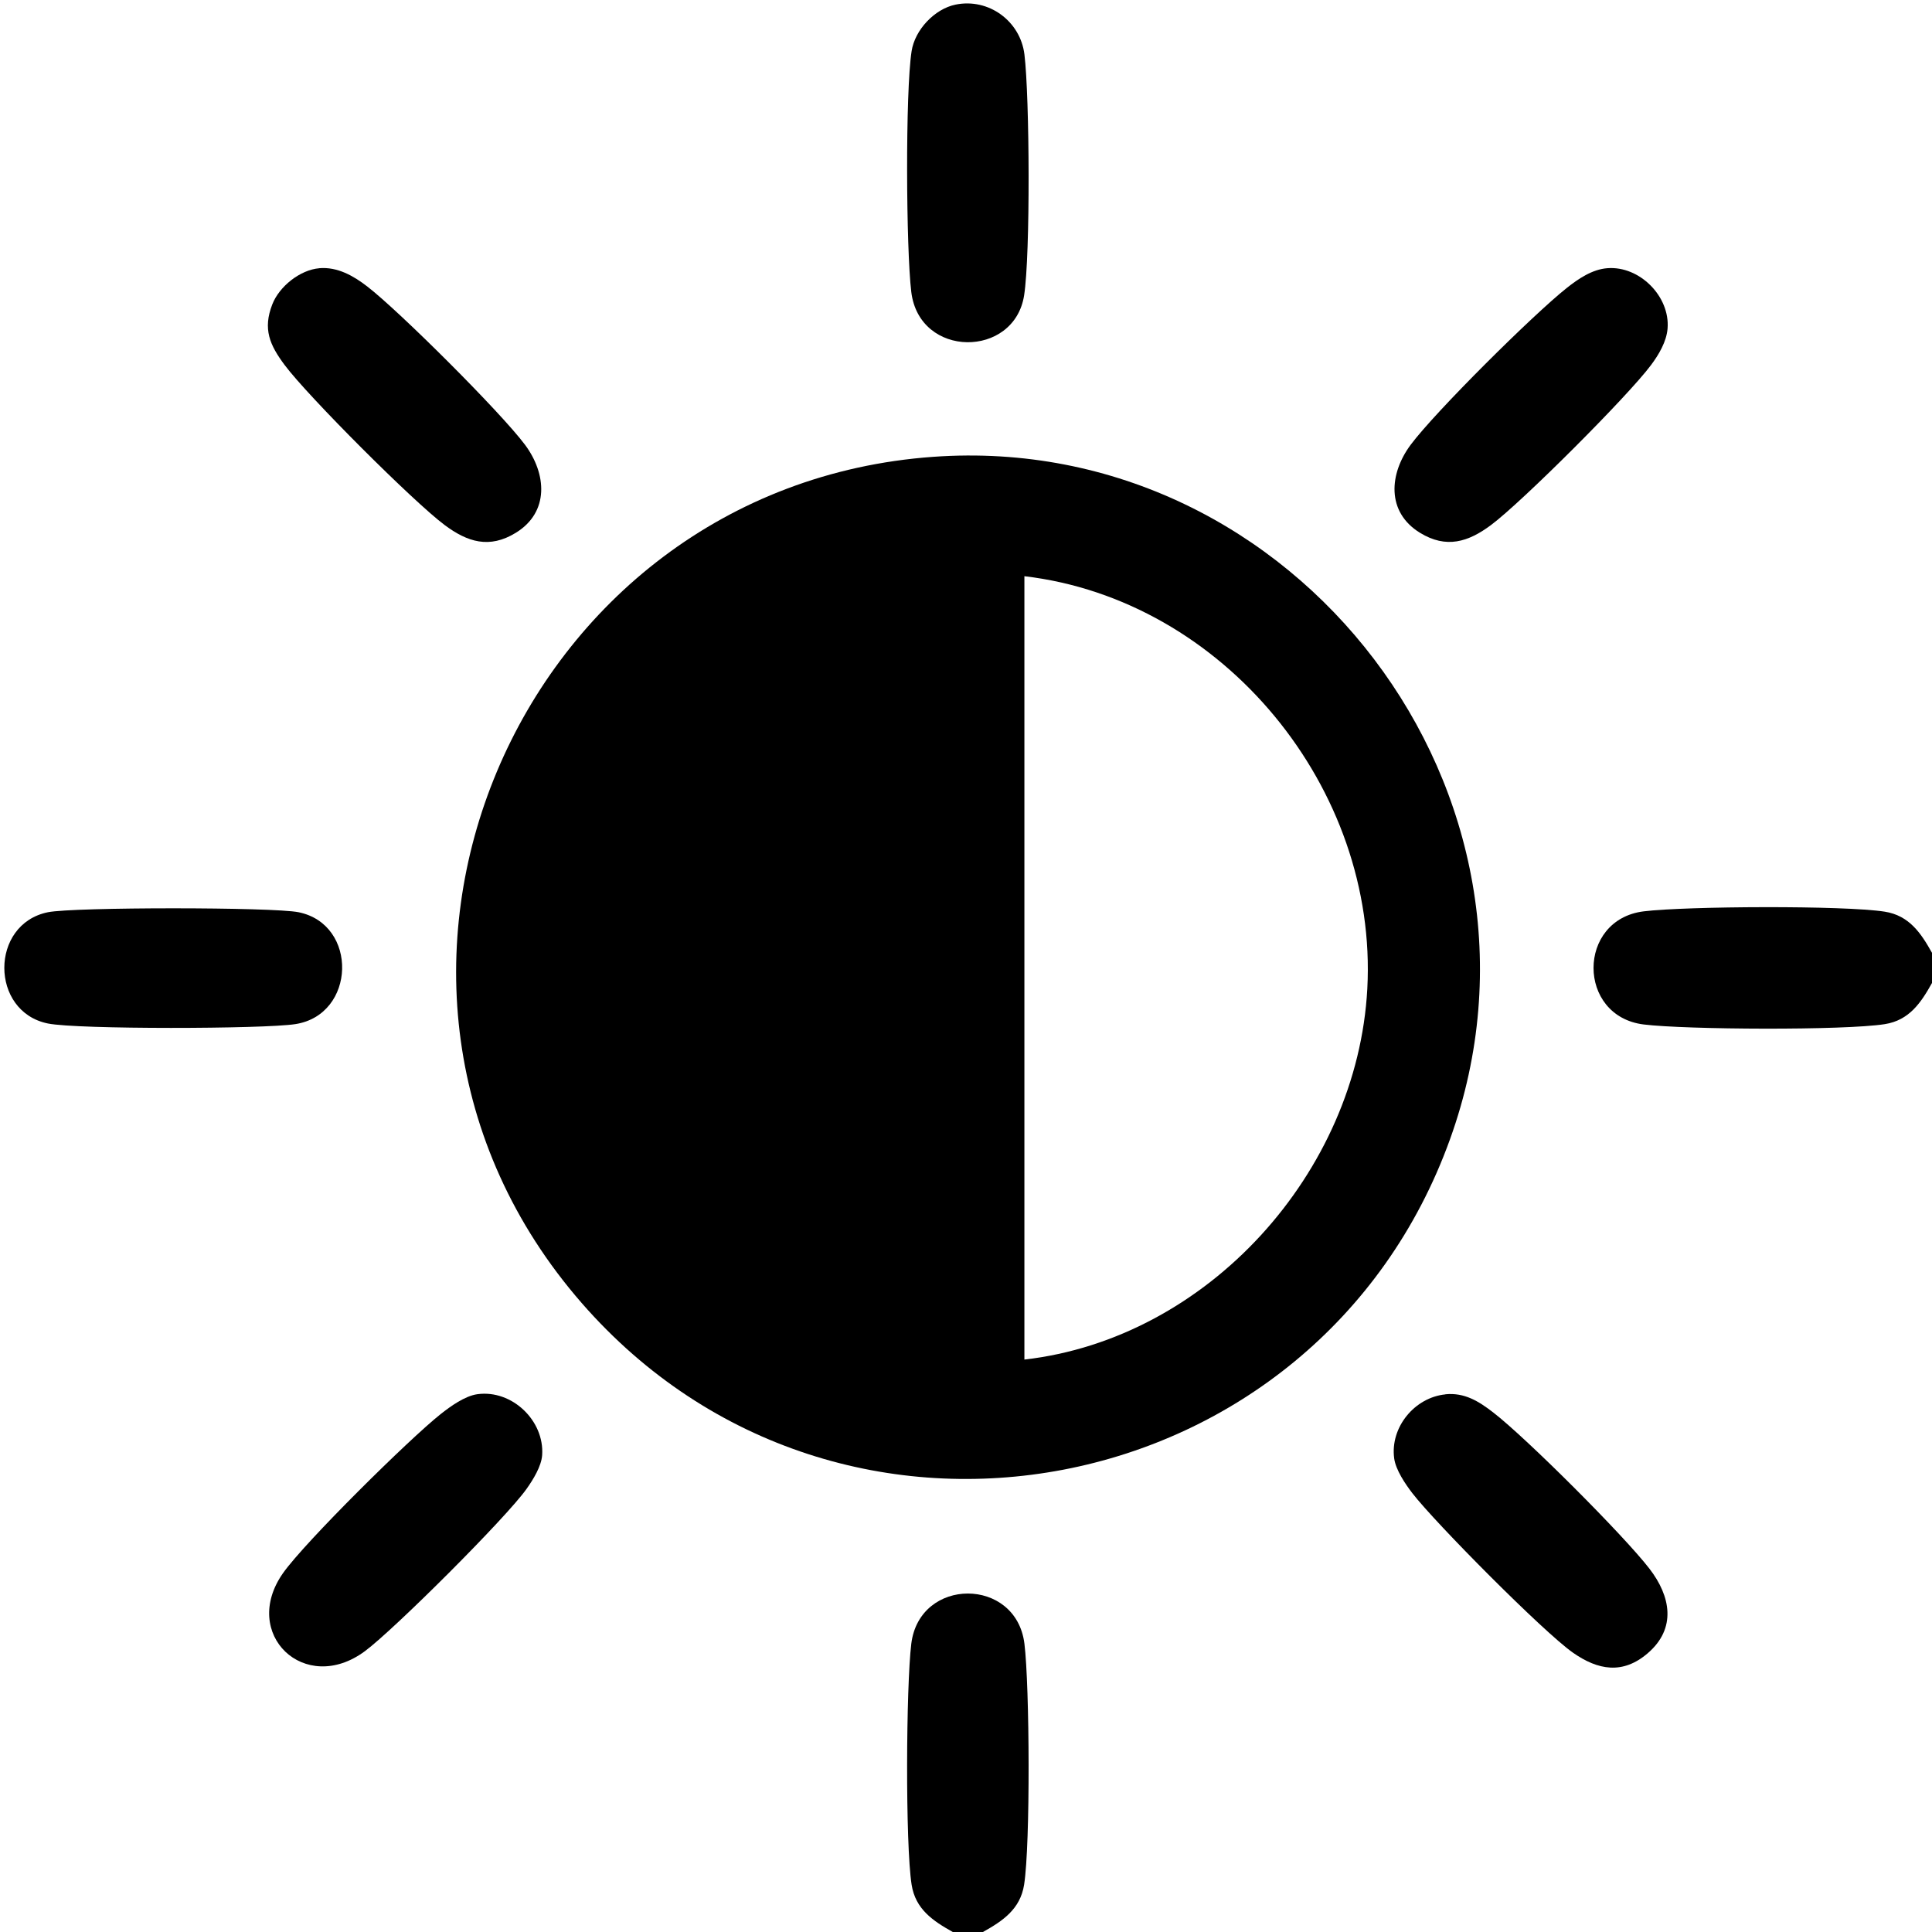
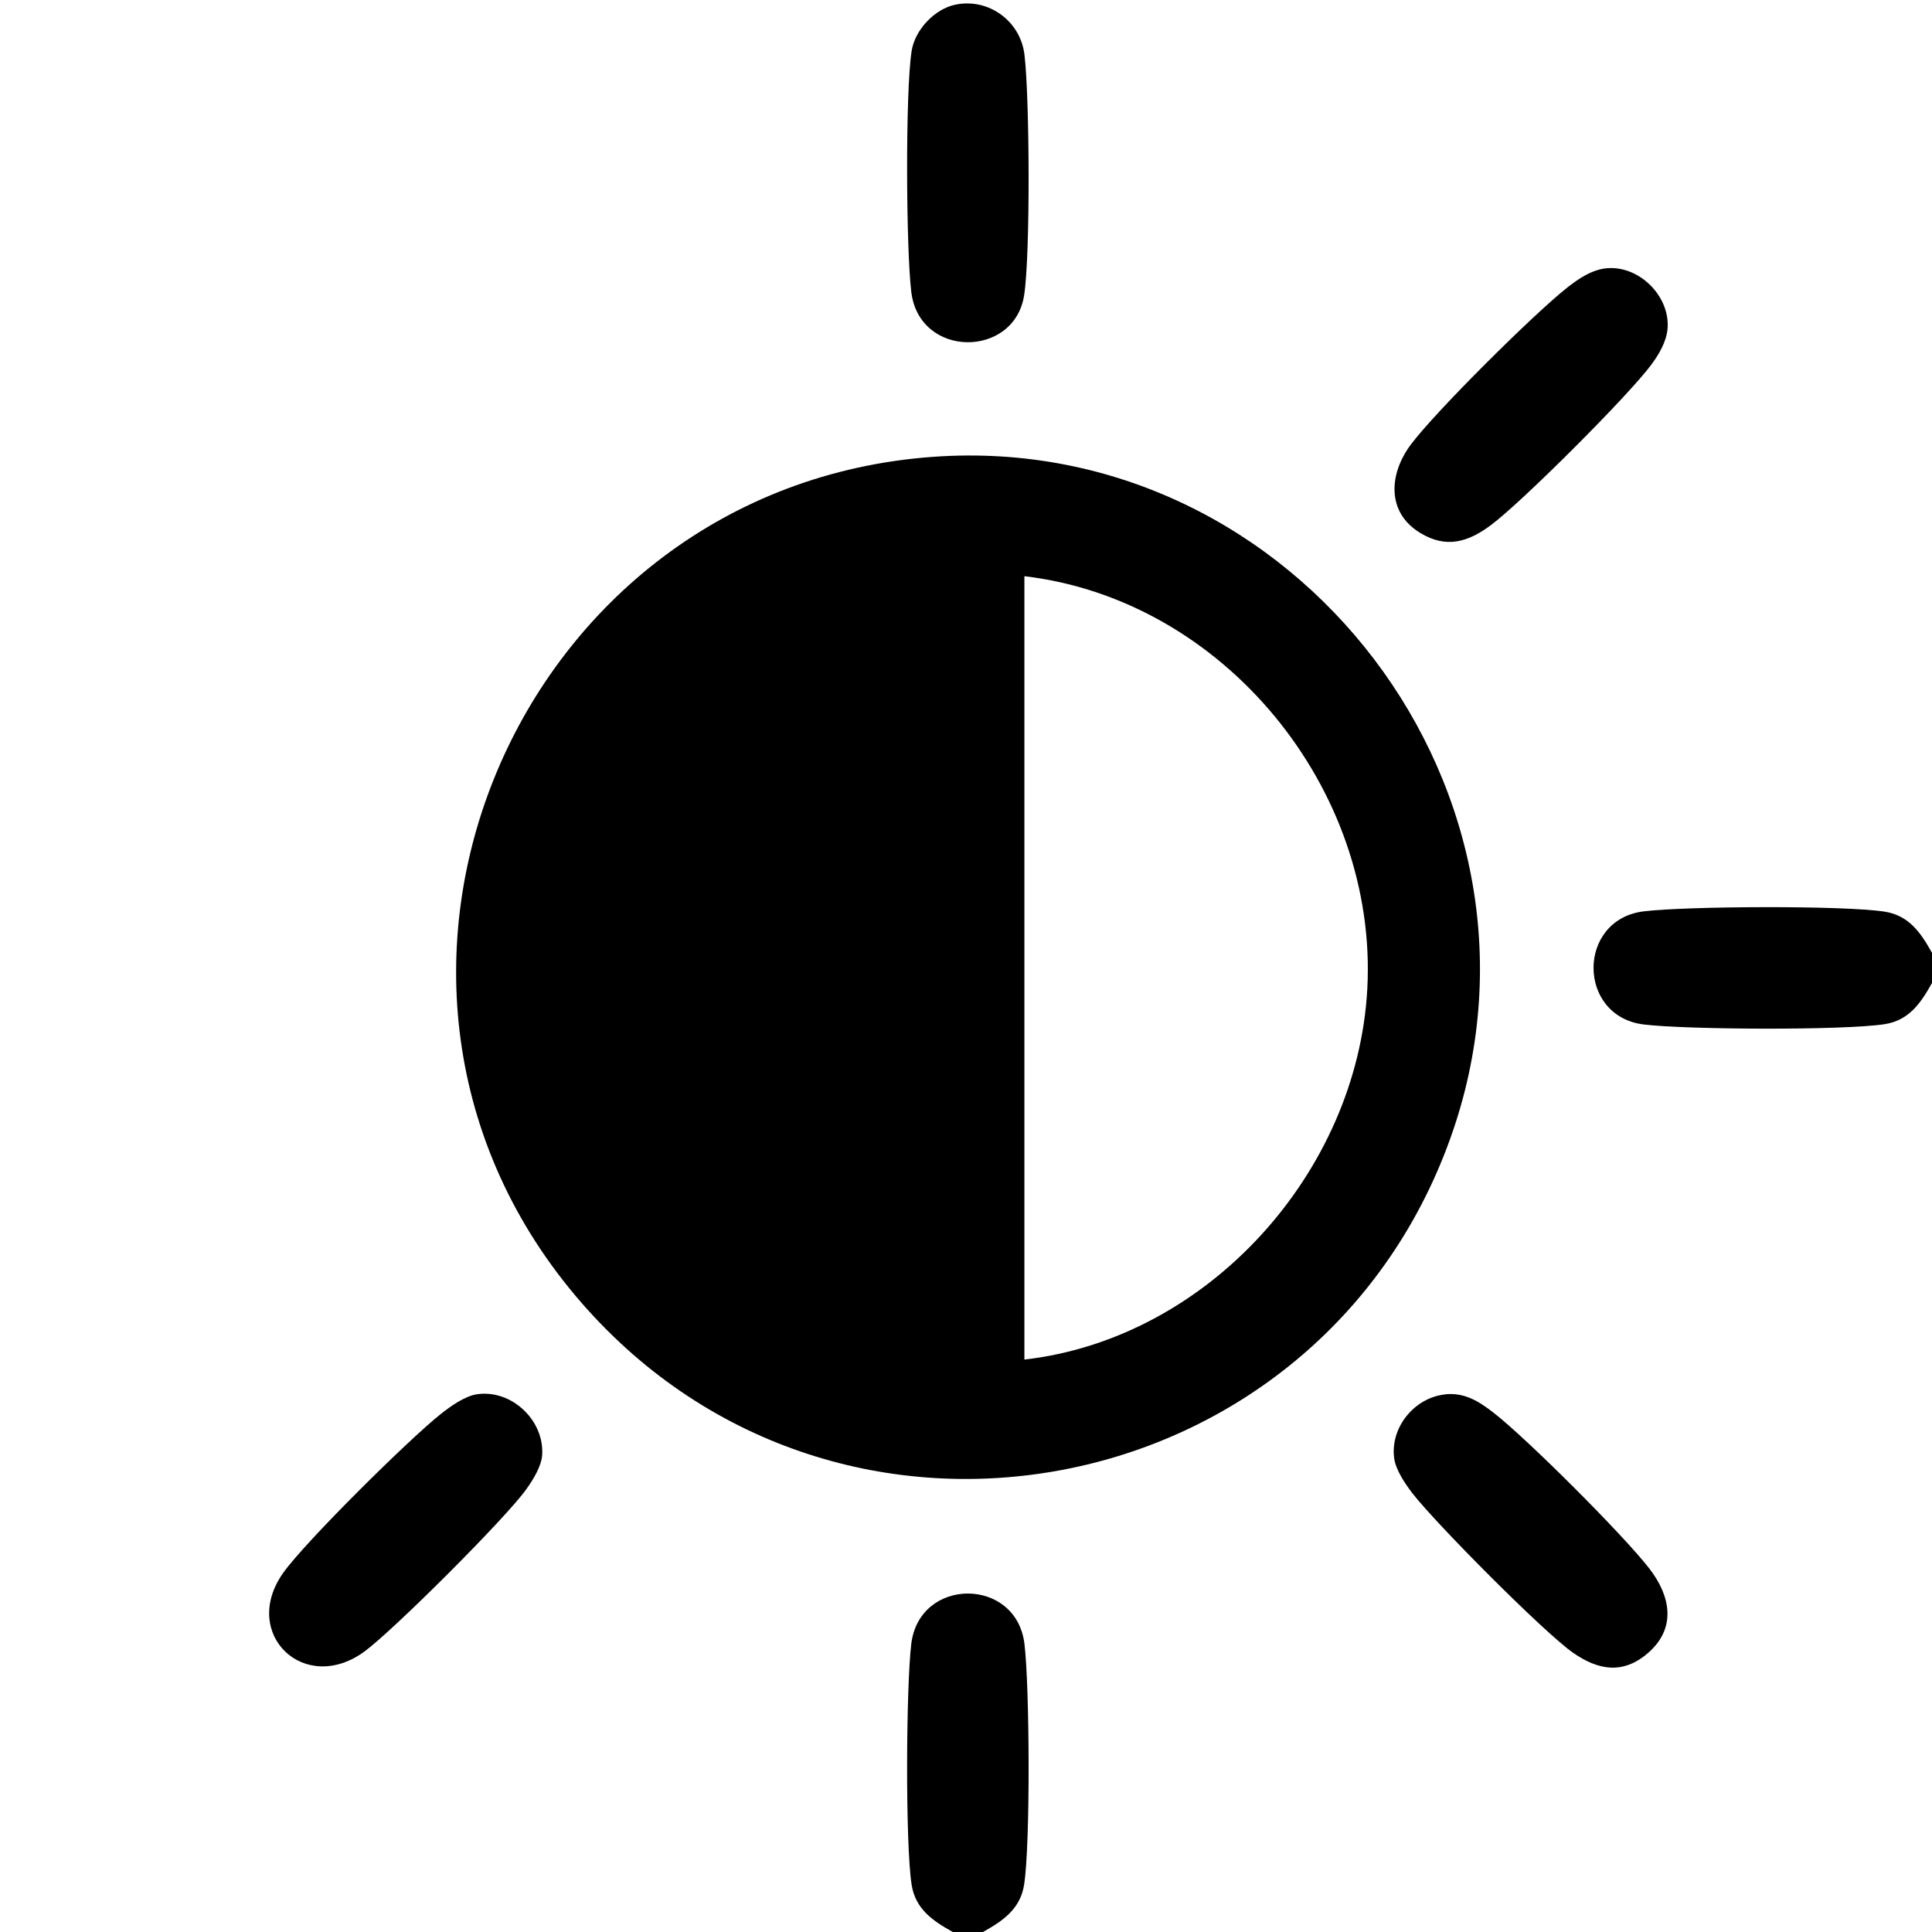
<svg xmlns="http://www.w3.org/2000/svg" id="_Слой_1" data-name="Слой_1" version="1.1" viewBox="0 0 409.6 409.6">
  <path d="M409.6,202.01v6.39c-2.33,4.17-4.82,7.92-10.03,8.73-8.62,1.35-42.07,1.17-51.07.07-14.21-1.74-14.21-22.25,0-23.99,9-1.1,42.45-1.28,51.07.07,5.21.82,7.7,4.56,10.03,8.73Z" />
  <path d="M208.39,409.6h-6.39c-4.17-2.33-7.92-4.82-8.73-10.03-1.35-8.62-1.17-42.07-.07-51.07,1.74-14.21,22.25-14.21,23.99,0,1.1,9,1.28,42.45-.07,51.07-.82,5.21-4.56,7.7-8.73,10.03Z" />
  <path d="M197.85,96.85c76.94-5.52,135.85,71.79,109.56,144.69-28.03,77.75-129.33,97.49-184.07,34.73-58.93-67.57-13.9-173.09,74.5-179.42ZM217.18,288.24c38.92-4.45,70.6-39.68,72.7-78.61,2.29-42.43-30.45-82.49-72.7-87.47v166.08Z" />
-   <path d="M67.7,56.86c3.84-.32,7.24,1.62,10.13,3.85,6.83,5.26,28.4,26.77,33.48,33.59,4.57,6.13,5.21,14.26-1.96,18.66-5.59,3.43-10.23,1.97-15.07-1.64-6.62-4.93-29-27.32-33.93-33.93-3.17-4.25-4.66-7.62-2.62-12.86,1.48-3.81,5.89-7.32,9.96-7.66Z" />
+   <path d="M67.7,56.86Z" />
  <path d="M101.22,295.58c7.33-1,14.23,5.61,13.72,12.93-.17,2.38-1.93,5.21-3.3,7.14-4.34,6.14-28.08,29.81-34.26,34.4-12.77,9.49-26.48-3.65-17.36-16.56,4.66-6.59,26.73-28.4,33.39-33.68,2.08-1.65,5.16-3.87,7.81-4.23Z" />
  <path d="M340.76,56.86c6.83-.54,13.32,5.98,12.78,12.78-.22,2.79-1.86,5.55-3.5,7.74-4.87,6.56-27.37,29.04-33.93,33.93-4.83,3.6-9.48,5.07-15.07,1.64-7.16-4.4-6.53-12.53-1.96-18.66,5.27-7.06,25.97-27.59,33.06-33.22,2.46-1.95,5.39-3.96,8.62-4.21Z" />
  <path d="M306.43,295.6c4.07-.4,7.07,1.48,10.13,3.84,7.05,5.44,27.71,26.09,33.14,33.14,4.5,5.83,5.79,12.65-.39,17.94-5.26,4.51-10.5,3.59-15.82-.13-6.21-4.34-29.19-27.51-34.05-33.81-1.5-1.95-3.53-4.94-3.86-7.38-.9-6.62,4.36-12.94,10.86-13.58Z" />
  <path d="M202.58.98c7.01-1.44,13.75,3.48,14.61,10.58,1.1,9.01,1.28,42.44-.07,51.07-2.09,13.32-22.2,13.39-23.92-.73-1.1-9-1.28-42.45.07-51.07.7-4.5,4.85-8.93,9.31-9.85Z" />
-   <path d="M10.16,193.4c5.48-1.11,47.66-1.11,53.14,0,12.68,2.58,12.17,21.72-.67,23.72-6.74,1.05-46.22,1.14-52.47-.13-12.31-2.5-12.34-21.08,0-23.59Z" />
</svg>